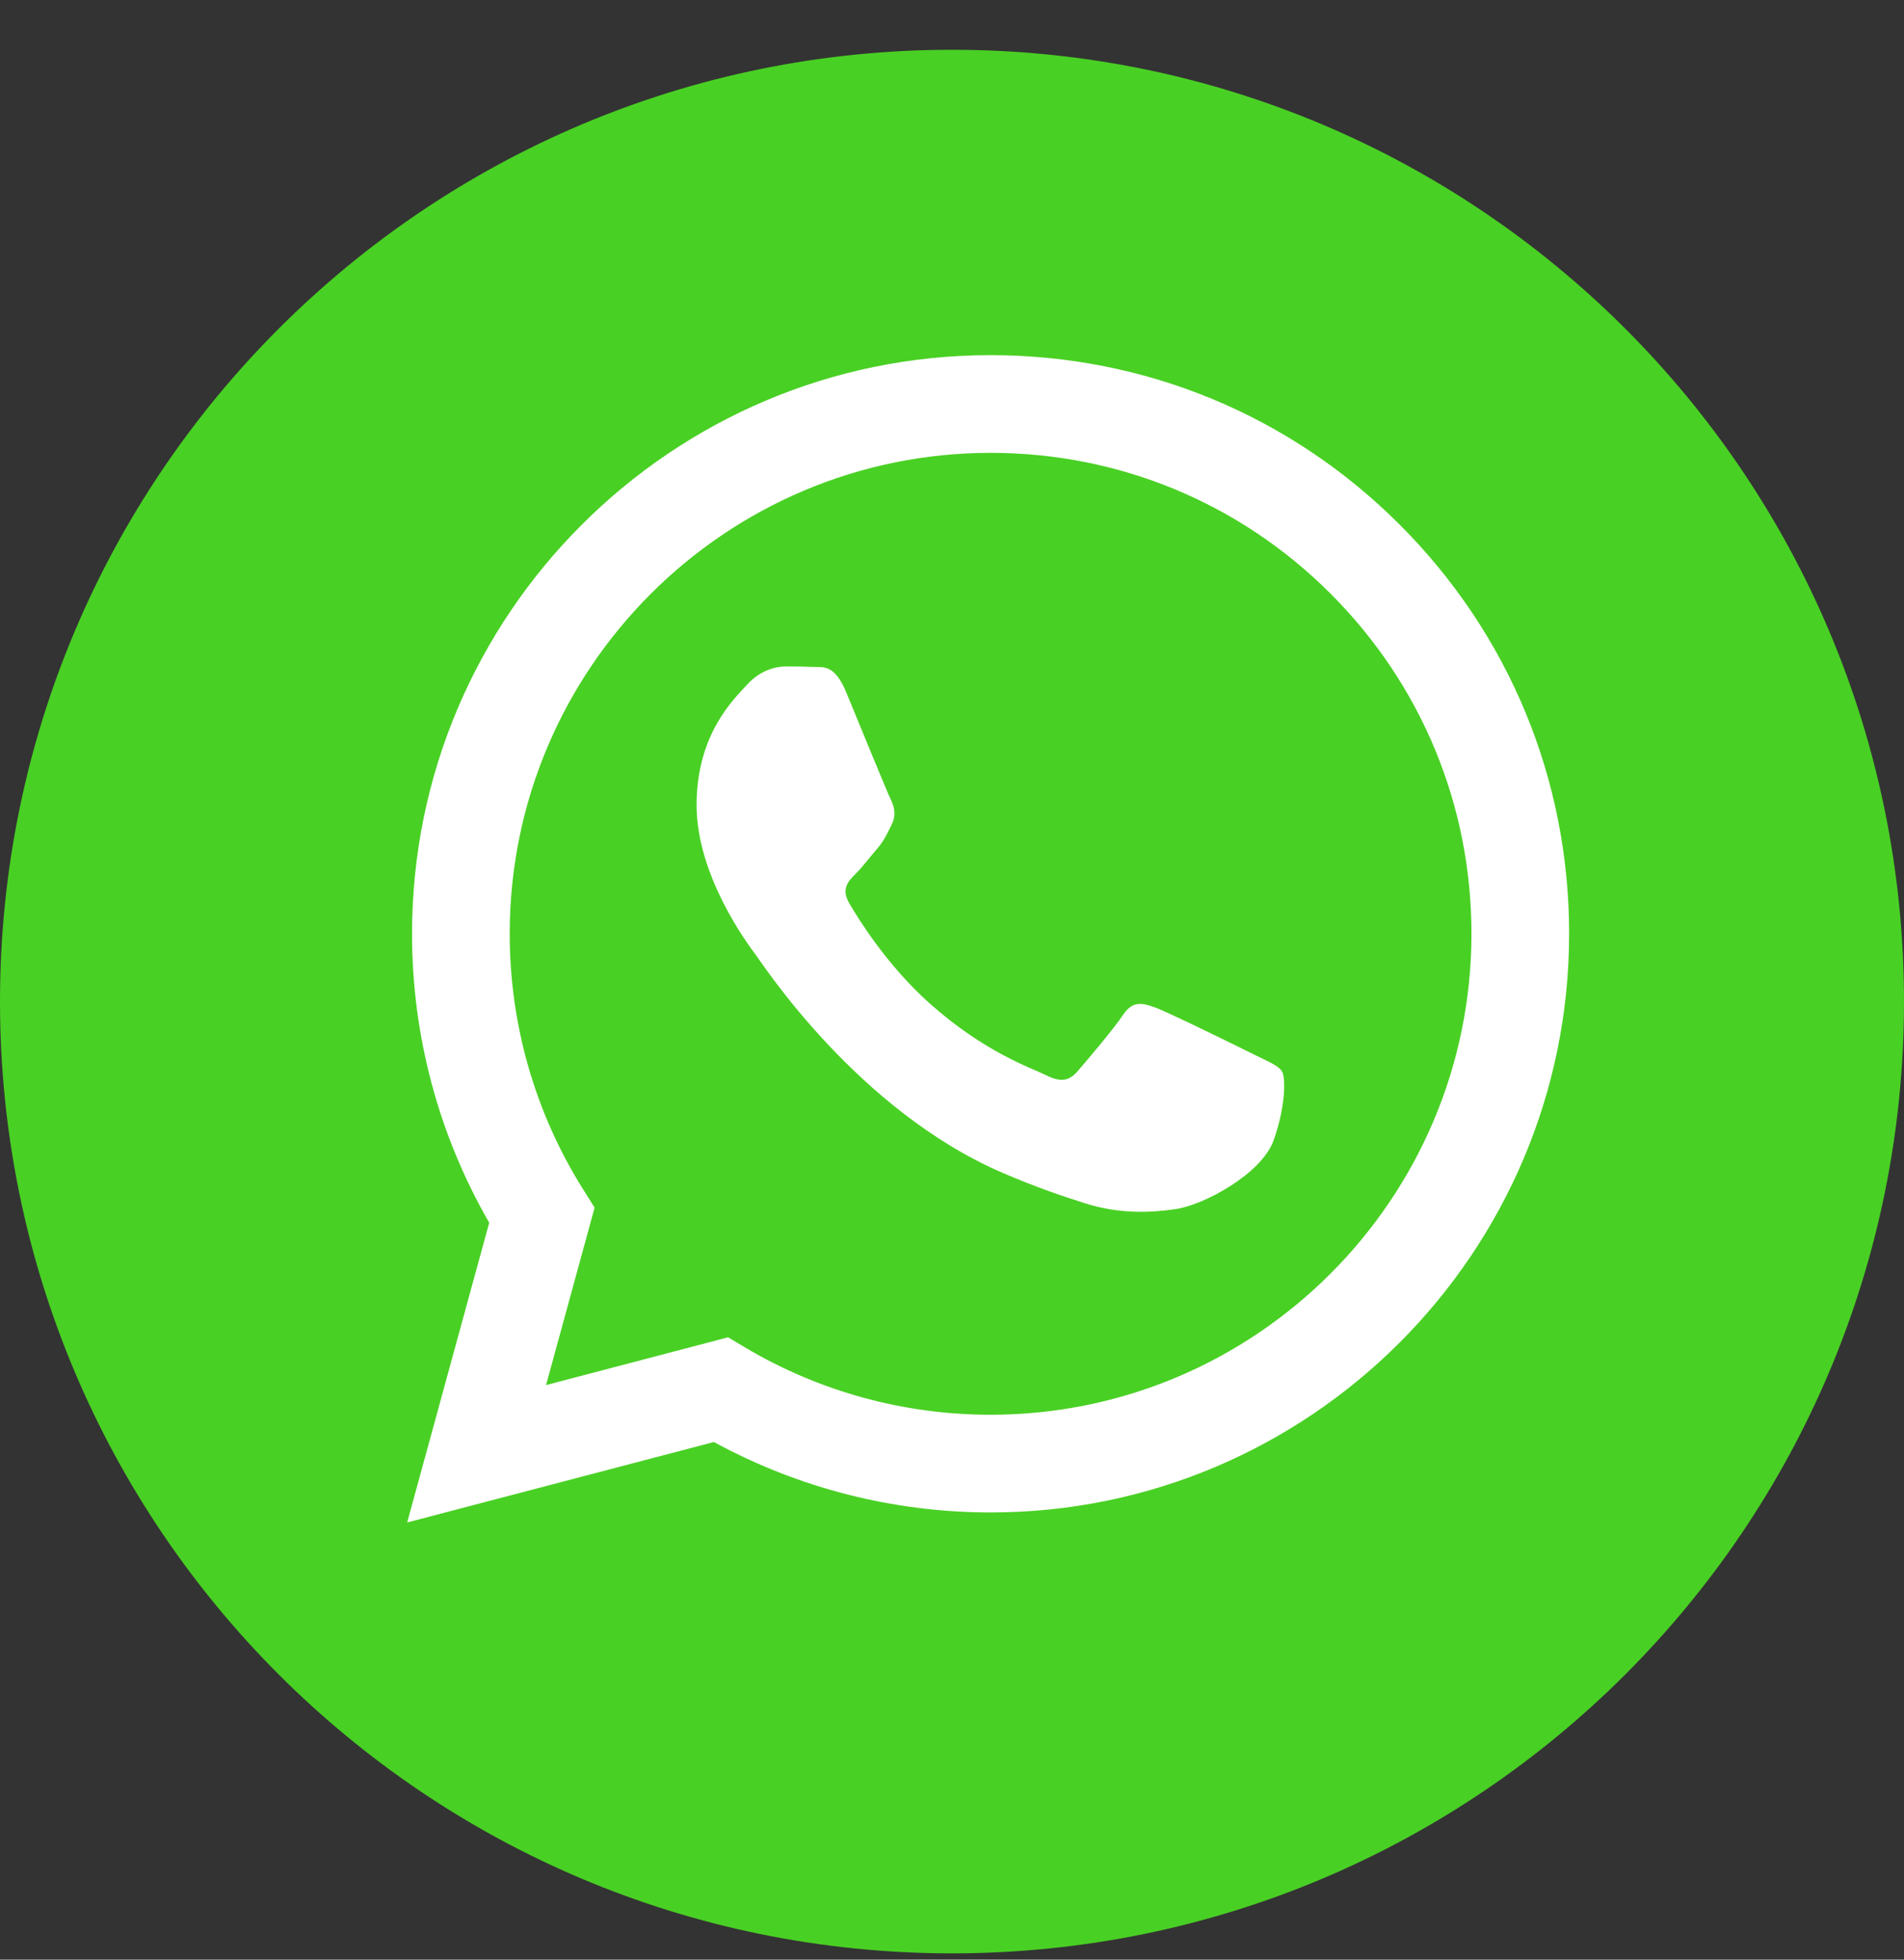
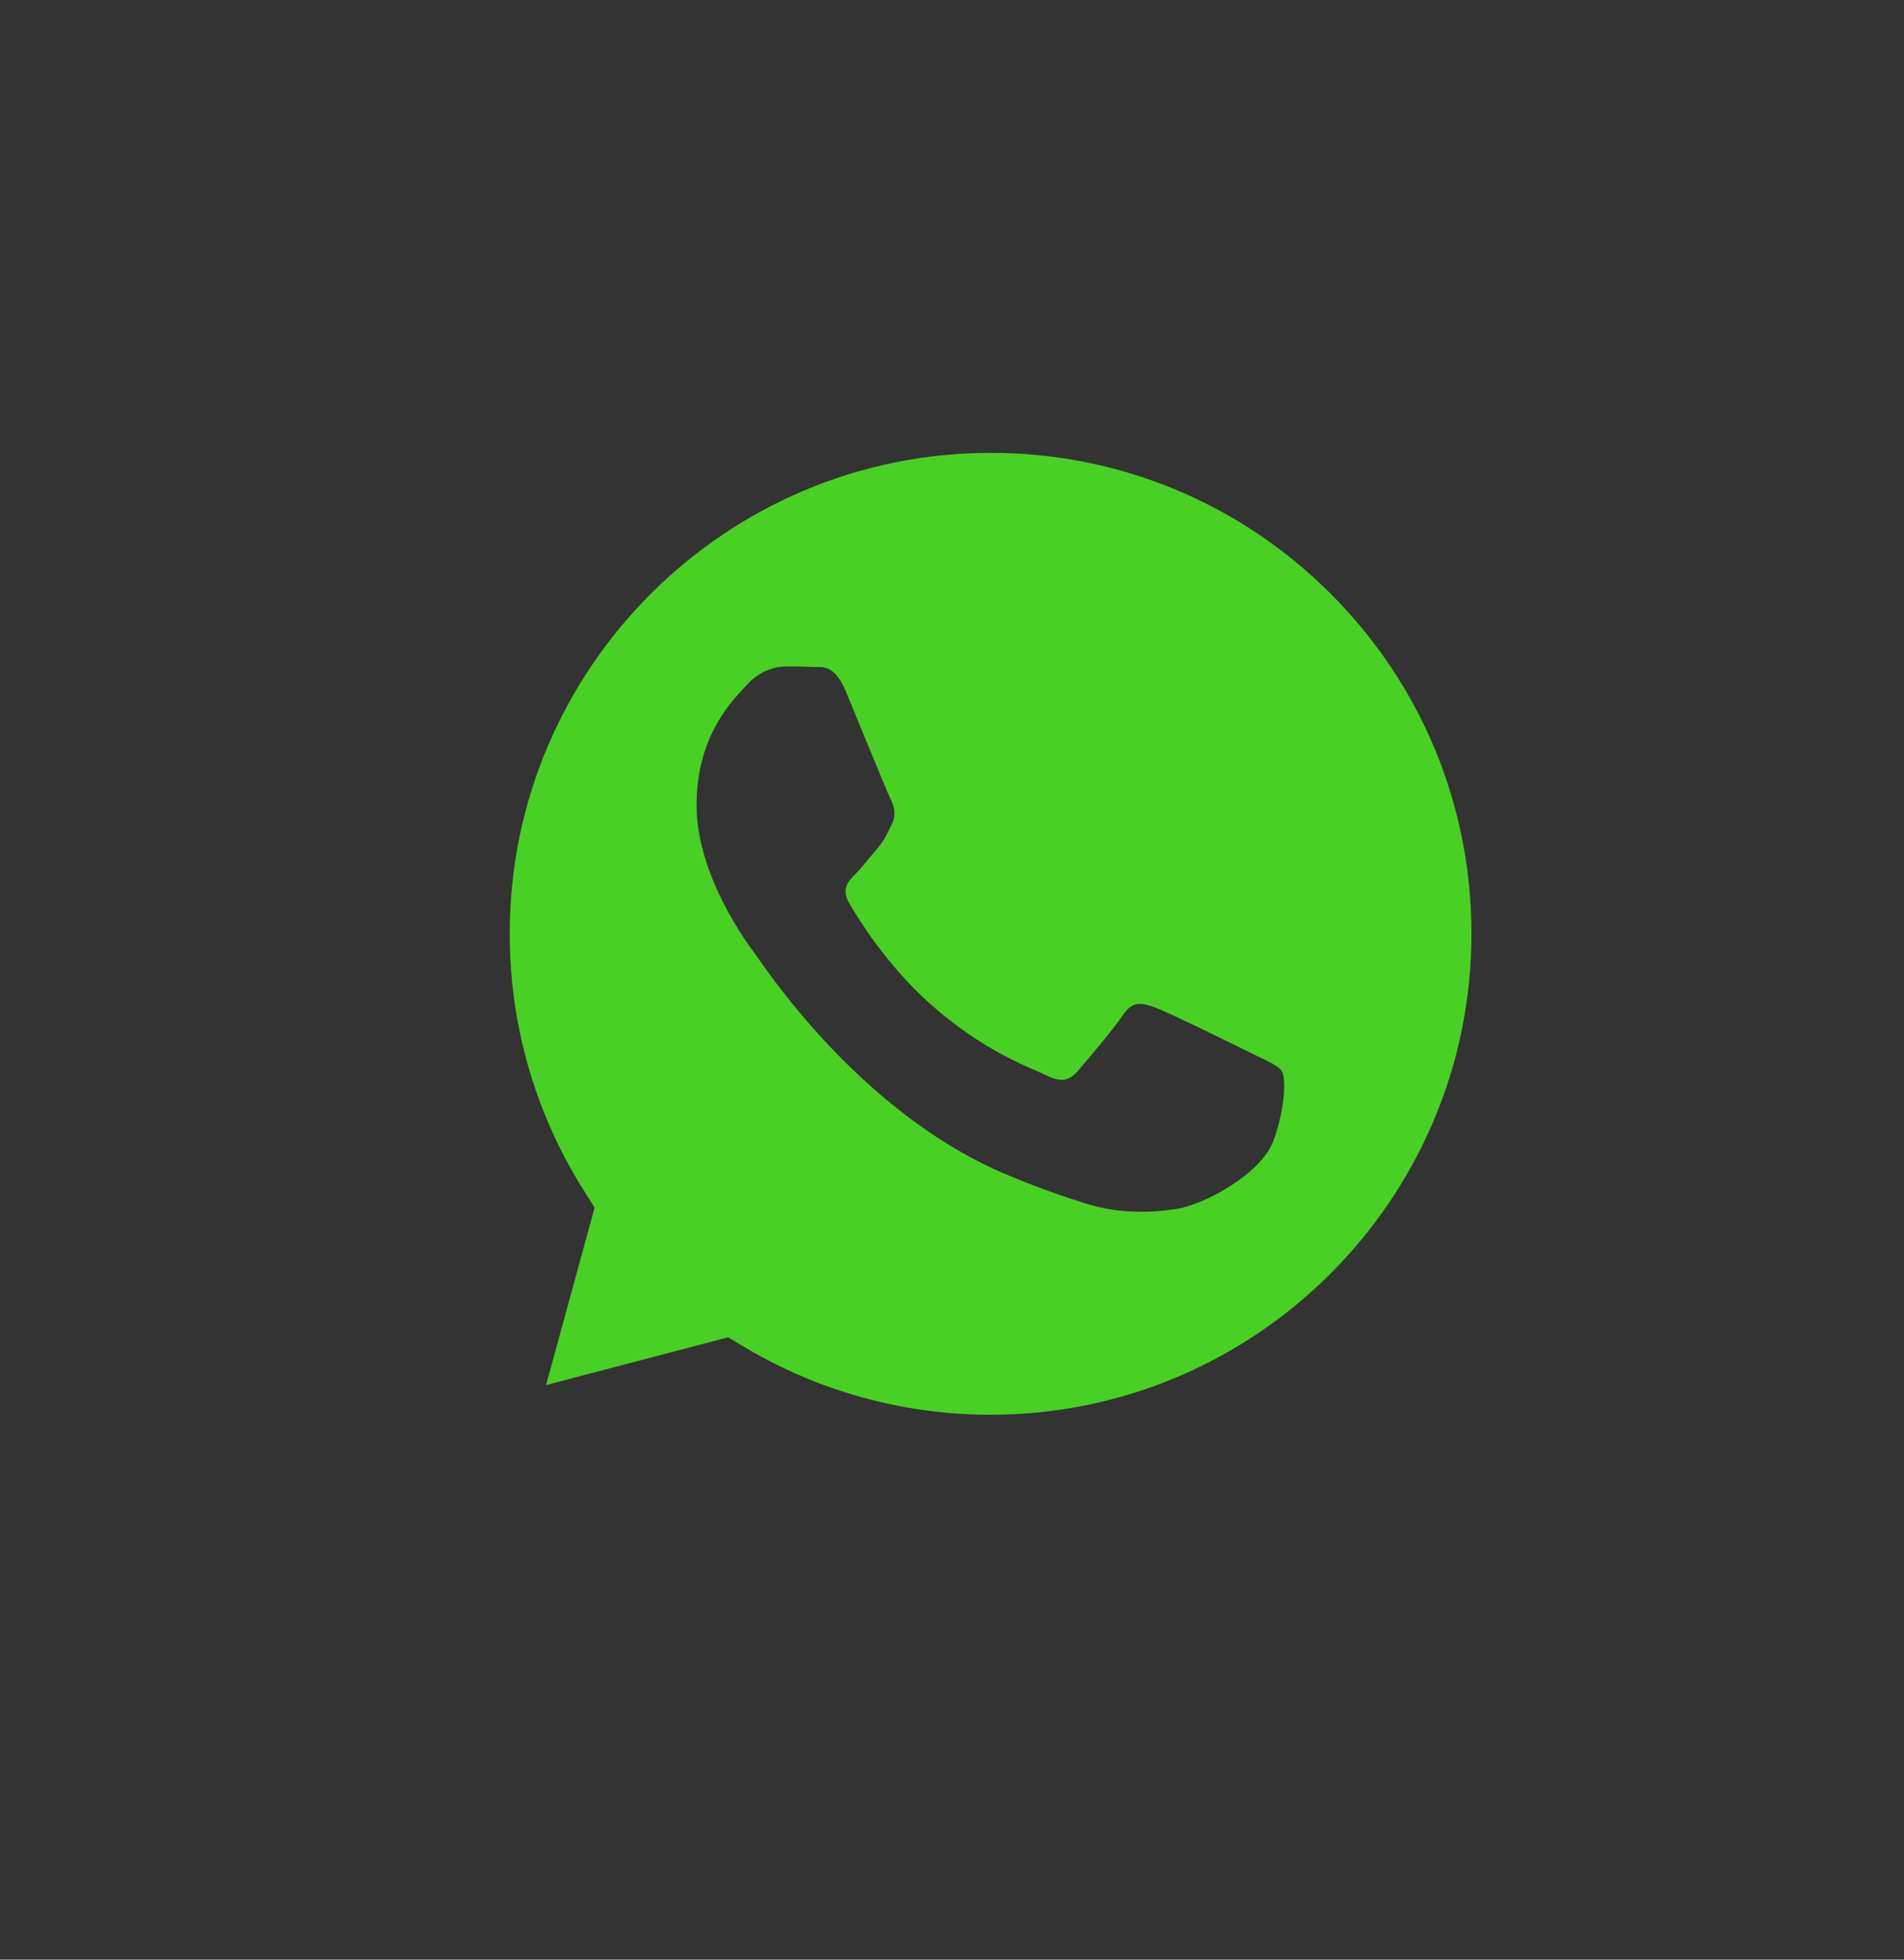
<svg xmlns="http://www.w3.org/2000/svg" width="34" height="35" viewBox="0 0 34 35" fill="none">
  <rect x="0" y="0" width="34" height="35" fill="#333333" stroke="none" />
-   <ellipse cx="16.575" cy="17.464" rx="14.025" ry="14.025" fill="white" />
  <path d="M17.692 8.088C12.956 8.088 9.103 11.94 9.102 16.674C9.101 18.297 9.555 19.877 10.414 21.244L10.618 21.569L9.751 24.738L13.001 23.885L13.315 24.072C14.633 24.854 16.144 25.268 17.685 25.268H17.689C22.422 25.268 26.274 21.416 26.276 16.681C26.277 14.387 25.384 12.229 23.763 10.606C22.142 8.983 19.986 8.089 17.692 8.088ZM22.743 20.366C22.528 20.969 21.497 21.52 21.001 21.594C20.556 21.66 19.993 21.688 19.375 21.491C19 21.372 18.52 21.213 17.904 20.948C15.313 19.83 13.622 17.222 13.493 17.05C13.364 16.878 12.439 15.65 12.439 14.38C12.439 13.109 13.106 12.485 13.343 12.226C13.579 11.967 13.859 11.903 14.031 11.903C14.203 11.903 14.376 11.905 14.526 11.912C14.684 11.92 14.897 11.852 15.107 12.355C15.322 12.872 15.838 14.142 15.903 14.272C15.967 14.401 16.01 14.552 15.924 14.724C15.838 14.896 15.795 15.004 15.666 15.155C15.537 15.305 15.395 15.491 15.279 15.607C15.149 15.735 15.015 15.875 15.166 16.134C15.316 16.392 15.834 17.238 16.602 17.922C17.588 18.801 18.42 19.074 18.678 19.203C18.936 19.332 19.087 19.311 19.237 19.139C19.388 18.966 19.882 18.385 20.054 18.127C20.226 17.868 20.398 17.911 20.635 17.997C20.872 18.084 22.141 18.708 22.399 18.837C22.658 18.966 22.83 19.031 22.894 19.139C22.959 19.246 22.959 19.763 22.743 20.366Z" fill="#49D024" />
-   <path d="M17 0.889C7.611 0.889 0 8.5 0 17.889C0 27.277 7.611 34.888 17 34.888C26.389 34.888 34 27.277 34 17.889C34 8.5 26.389 0.889 17 0.889ZM17.689 27.013C17.689 27.013 17.689 27.013 17.689 27.013H17.685C15.955 27.012 14.257 26.578 12.748 25.755L7.271 27.192L8.736 21.838C7.832 20.271 7.356 18.494 7.358 16.673C7.359 10.977 11.994 6.343 17.689 6.343C20.453 6.344 23.047 7.42 24.997 9.373C26.948 11.325 28.022 13.921 28.02 16.682C28.018 22.378 23.383 27.013 17.689 27.013Z" fill="#49D024" />
</svg>